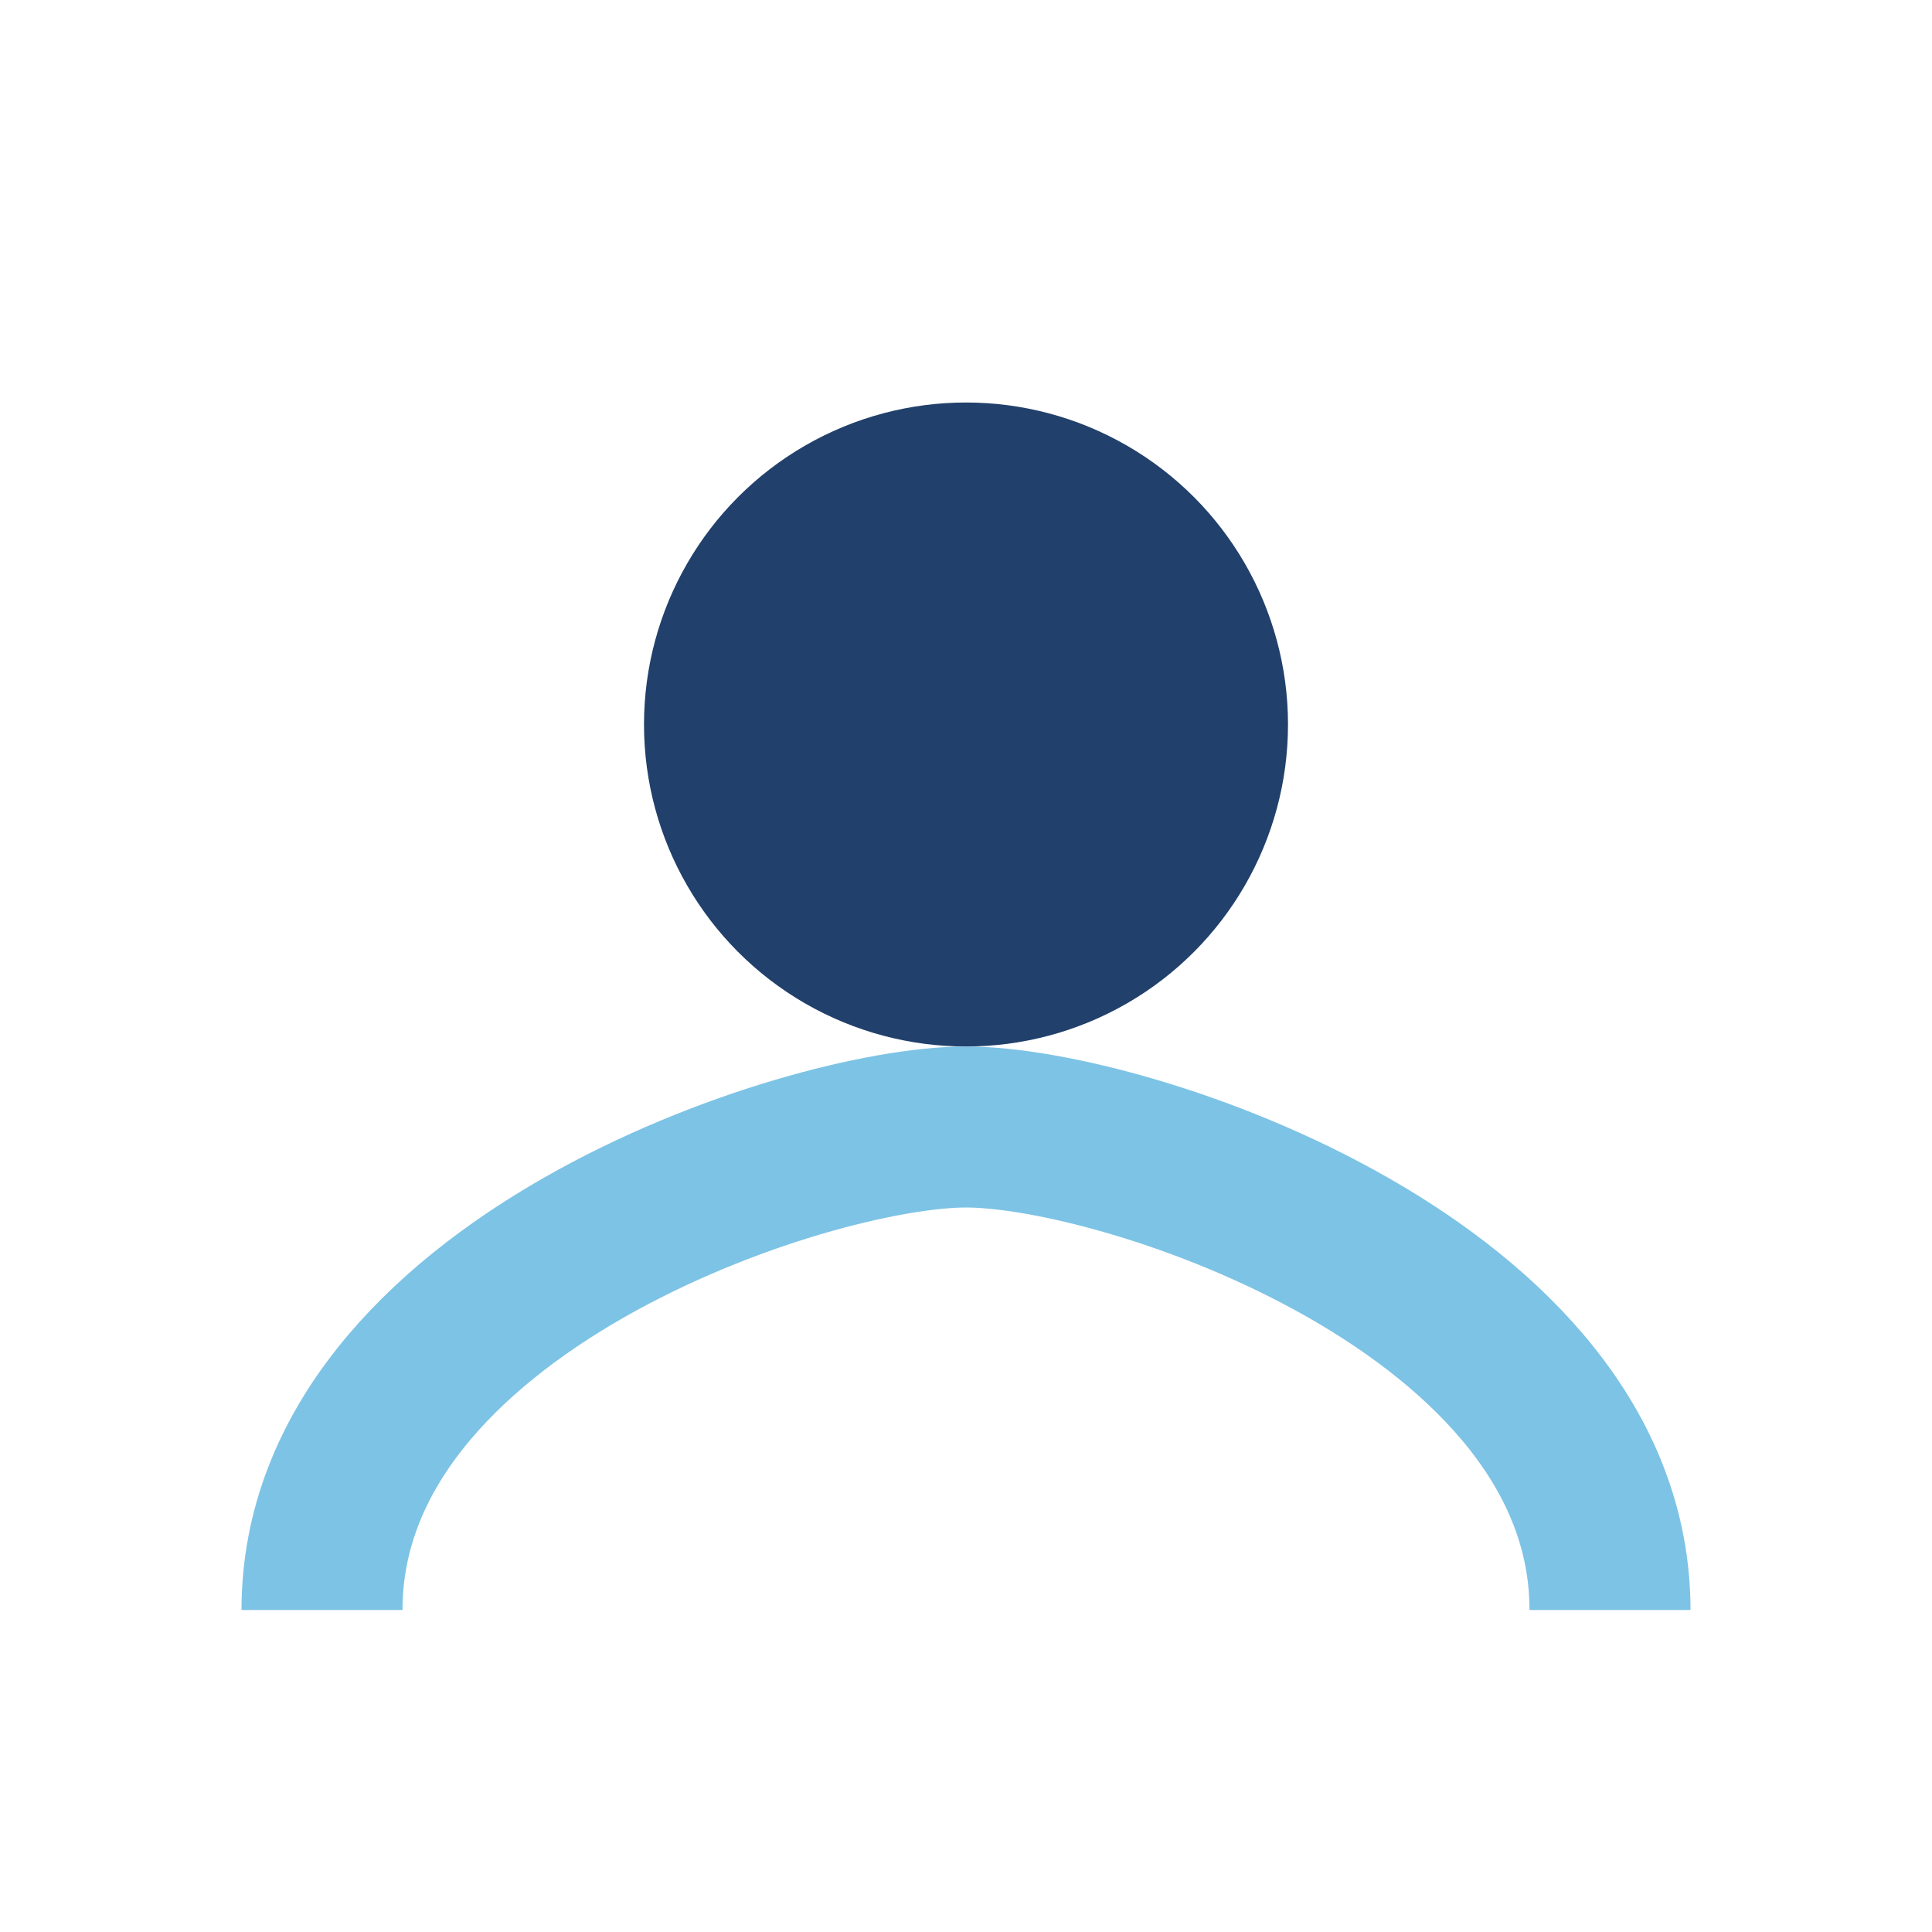
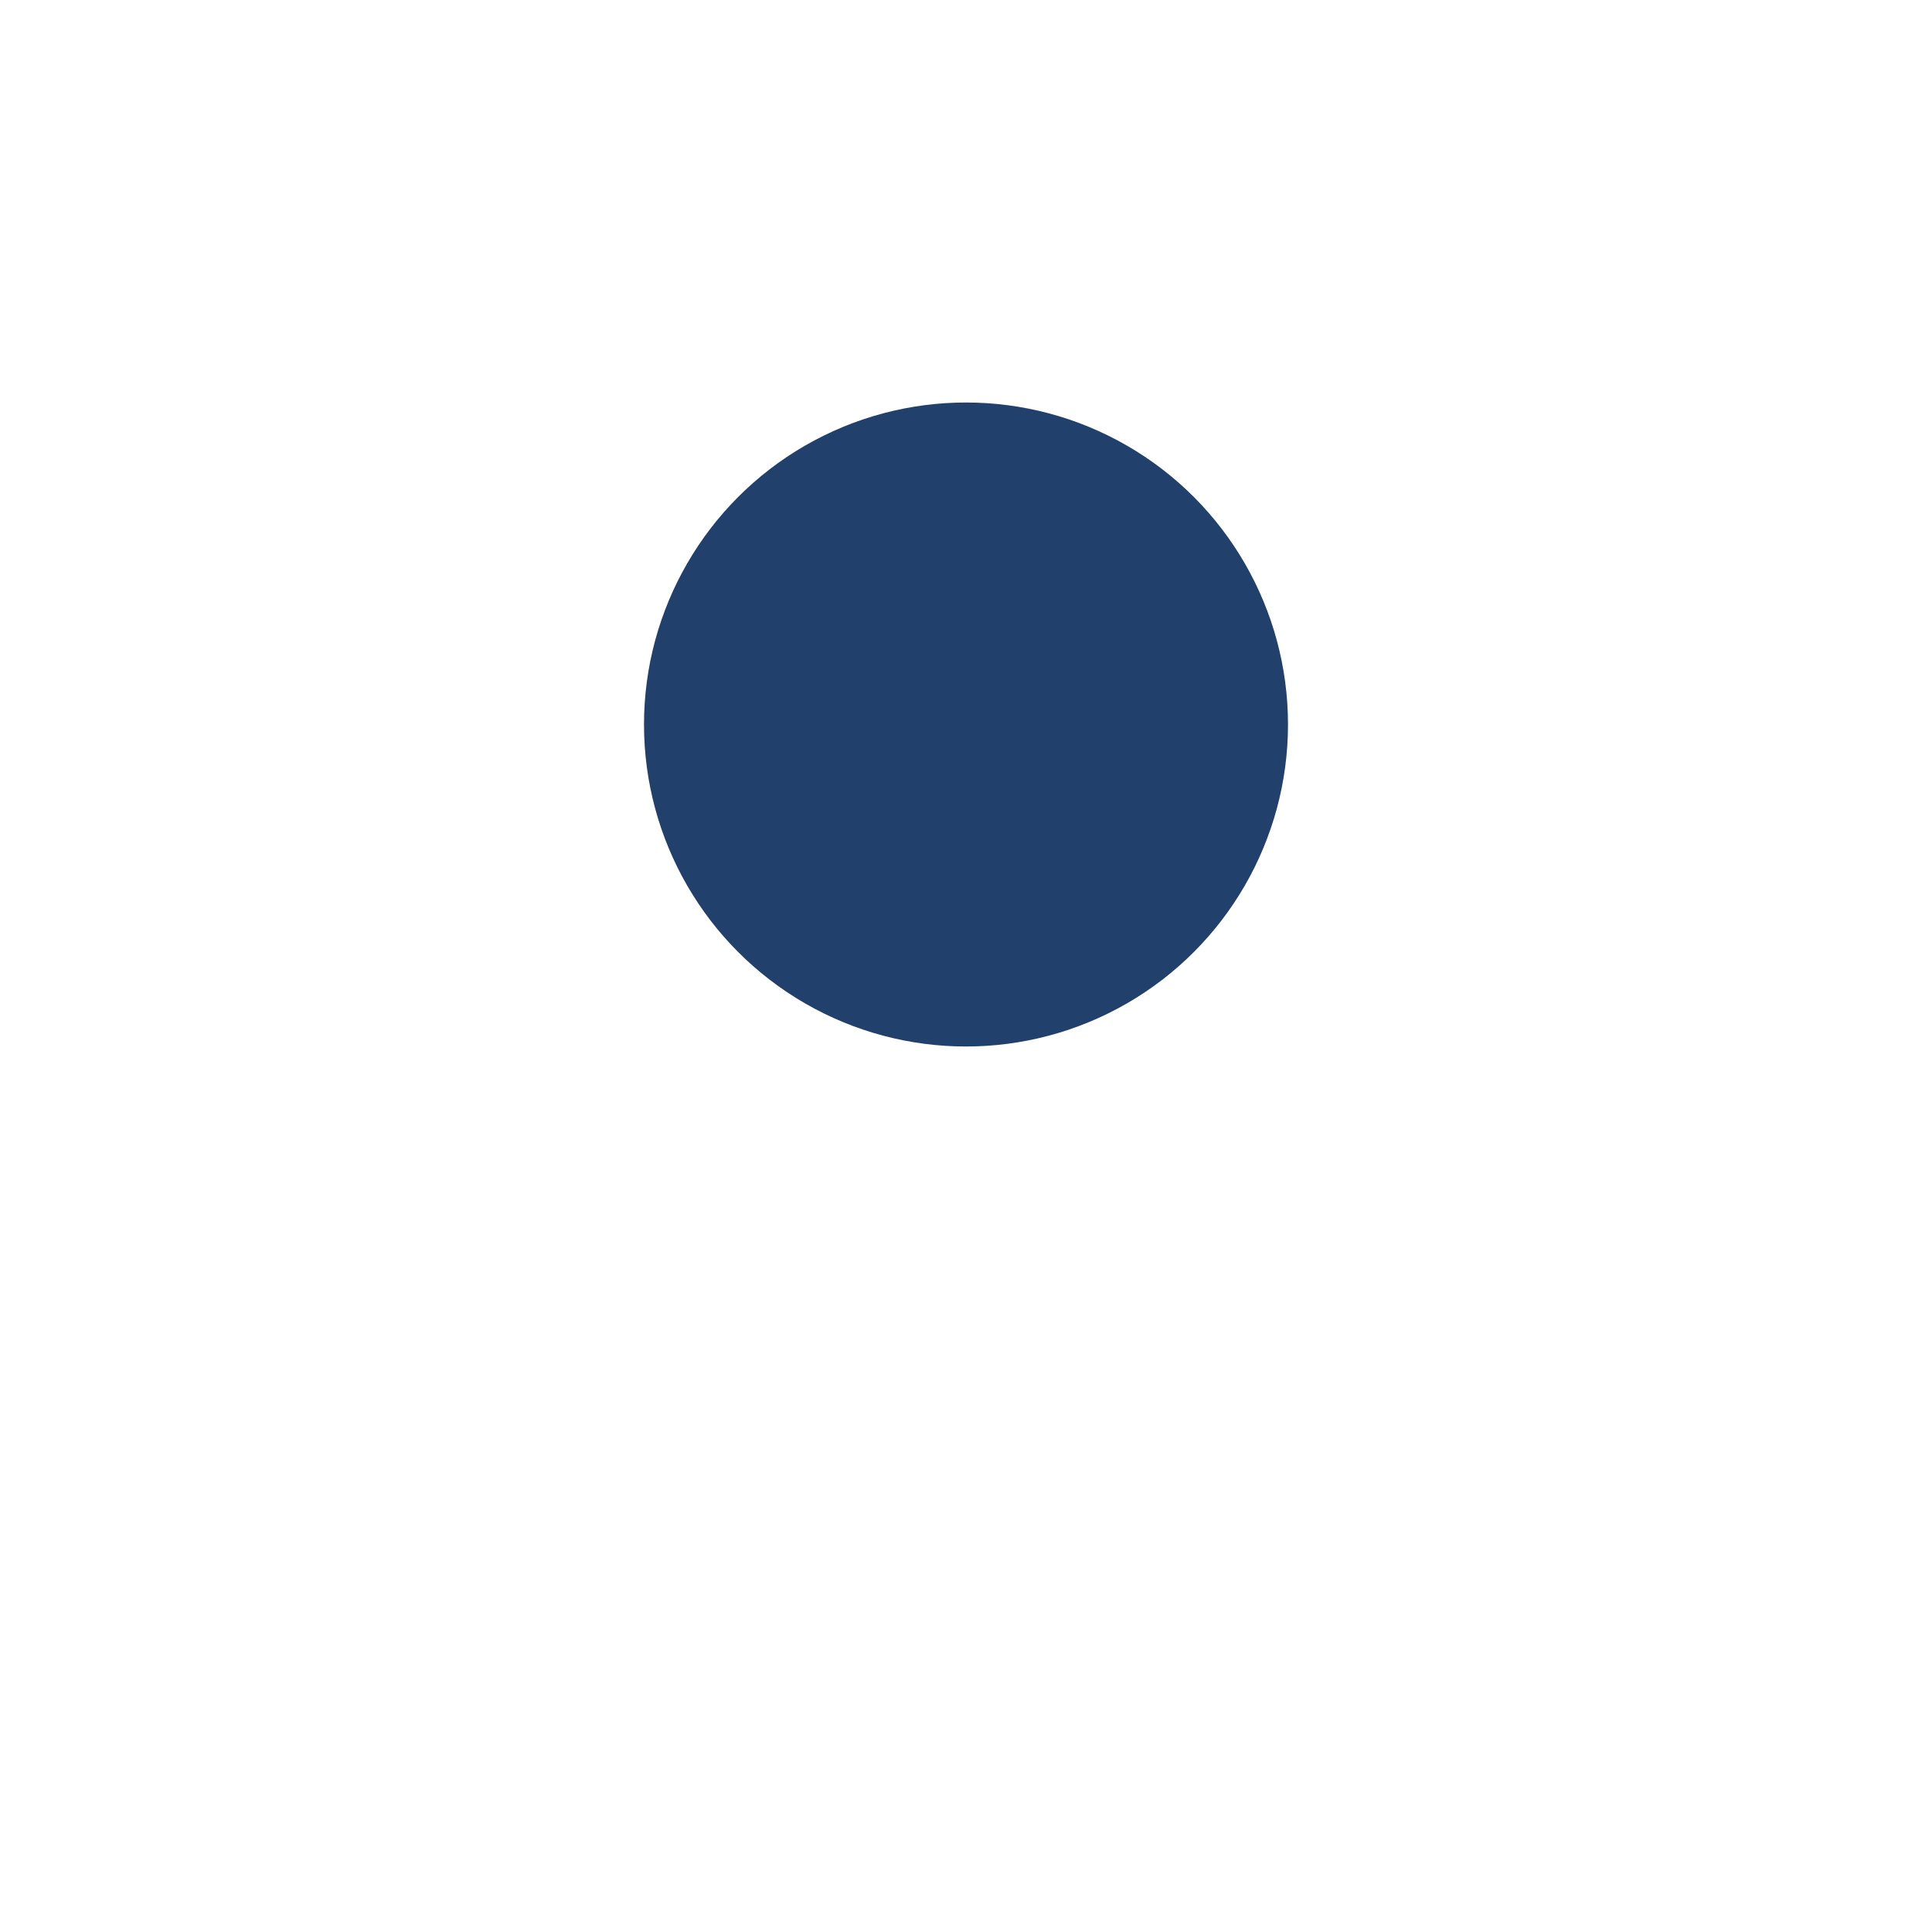
<svg xmlns="http://www.w3.org/2000/svg" width="24" height="24" viewBox="0 0 24 24">
  <circle cx="12" cy="9" r="4" fill="#21406B" />
-   <path d="M4 20c0-4 6-6 8-6s8 2 8 6" stroke="#7DC3E5" stroke-width="2" fill="none" />
</svg>